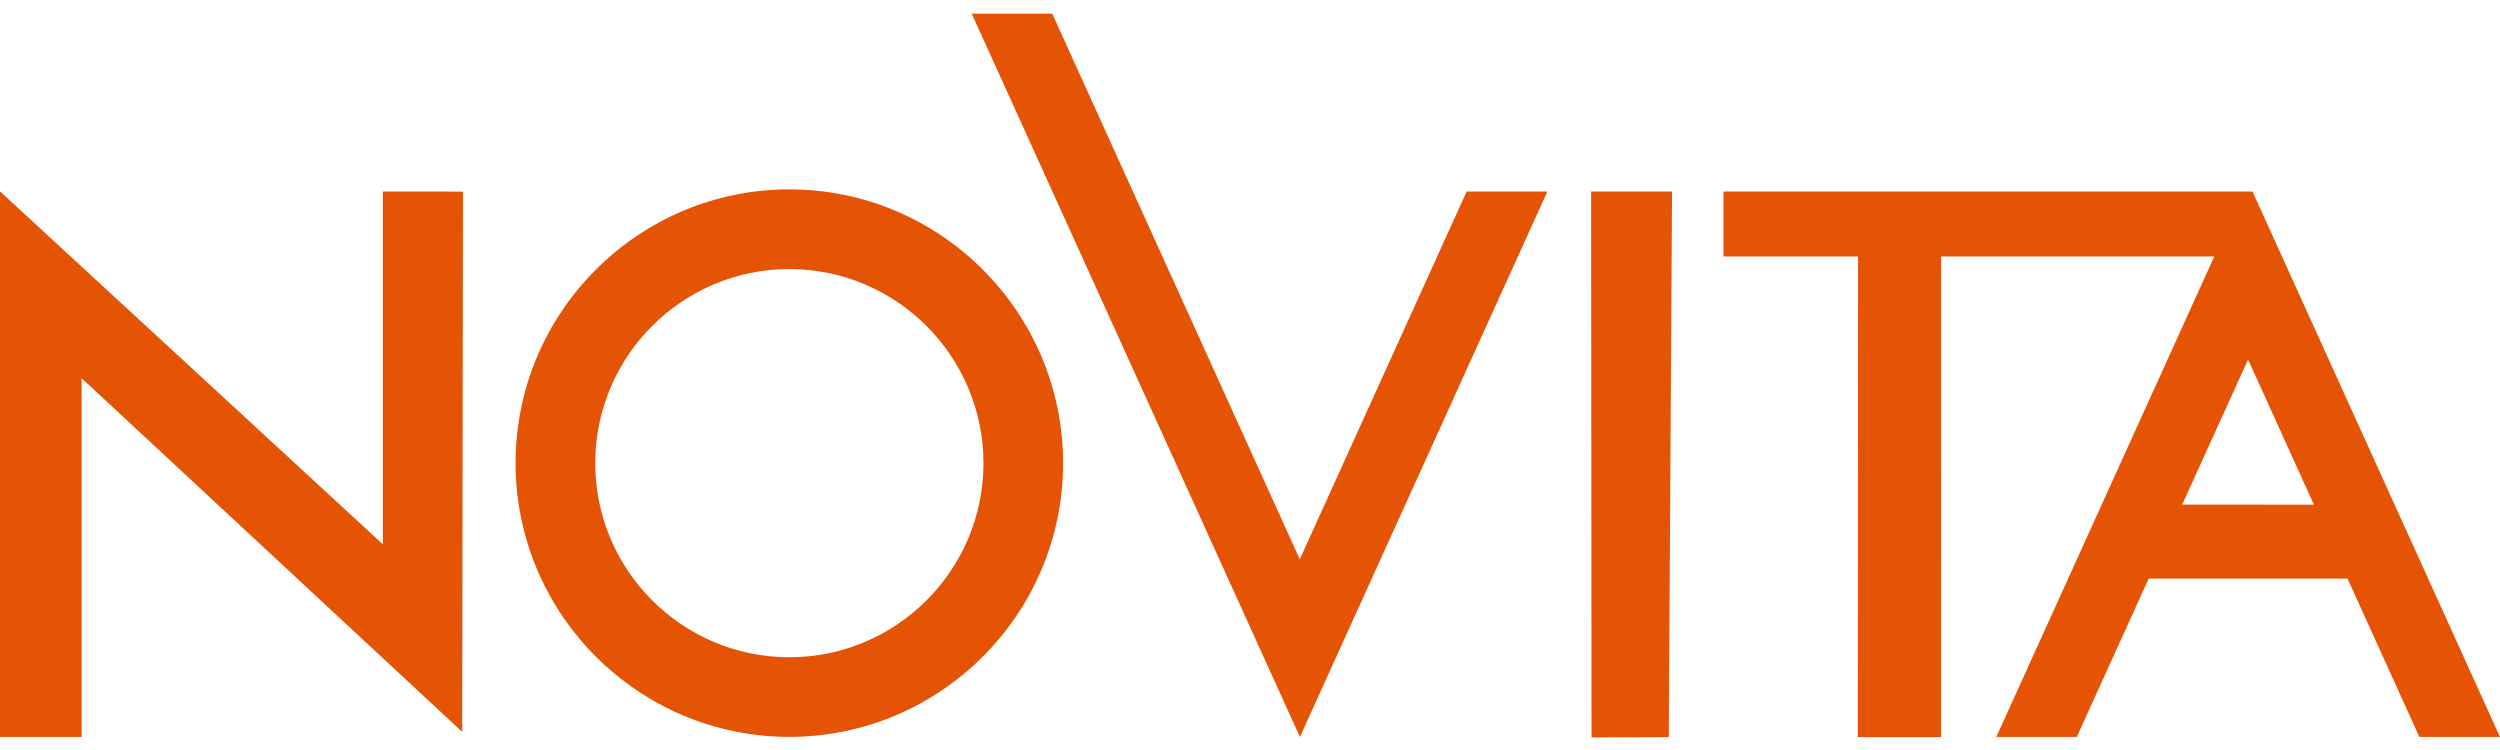
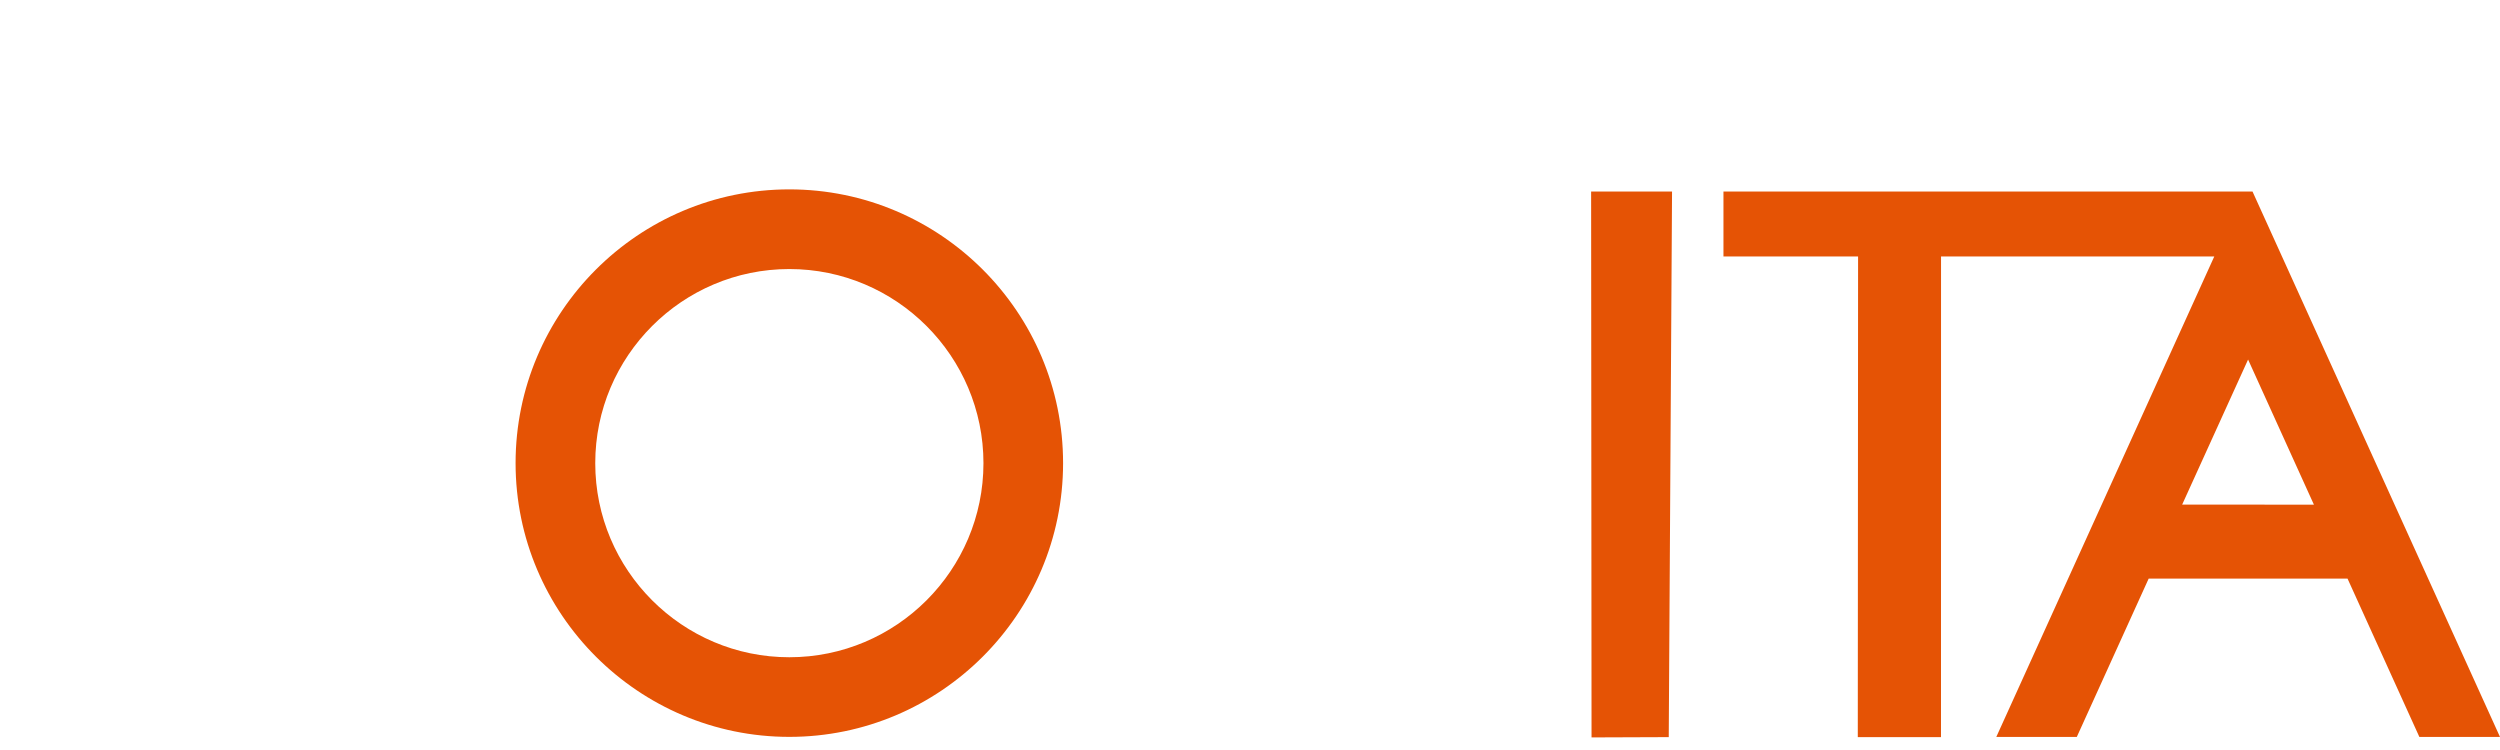
<svg xmlns="http://www.w3.org/2000/svg" version="1.1" id="Capa_1" x="0px" y="0px" viewBox="0 0 600 180" style="enable-background:new 0 0 600 180;" xml:space="preserve">
  <style type="text/css">
	.st0{fill:#E55305;}
	.st1{fill-rule:evenodd;clip-rule:evenodd;fill:#E55305;}
	.st2{fill-rule:evenodd;clip-rule:evenodd;}
	.st3{fill-rule:evenodd;clip-rule:evenodd;fill:#FFFFFF;}
	.st4{fill:#FFFFFF;}
</style>
  <g>
    <path class="st0" d="M540.6,45.96H413.63v15.59h32.31l-0.07,115.37h19.97l0.01-115.37h65.58l-52.32,115.32h19.32l17.25-38h47.73   l17.24,38H600L540.6,45.96z M523.72,121.1l15.82-34.81l15.8,34.83L523.72,121.1z" />
-     <polygon class="st1" points="311.95,134.23 252.54,3.28 233.21,3.28 311.98,176.87 371.37,45.96 352,45.96  " />
-     <polygon class="st1" points="0,45.93 0,176.87 19.59,176.87 19.59,90.77 110.93,175.65 111.11,45.98 91.88,45.96 91.88,130.63  " />
    <polygon class="st1" points="381.87,45.96 381.97,176.98 400.5,176.91 401.29,45.96  " />
    <g>
      <path class="st0" d="M189.44,176.85c-36.22,0-65.7-29.48-65.7-65.7c0-36.23,29.47-65.7,65.7-65.7c36.23,0,65.7,29.47,65.7,65.7    C255.14,147.38,225.66,176.85,189.44,176.85z M189.44,64.57c-25.68,0-46.58,20.9-46.58,46.59c0,25.68,20.89,46.58,46.58,46.58    c25.69,0,46.59-20.9,46.59-46.58C236.02,85.47,215.12,64.57,189.44,64.57z" />
    </g>
  </g>
</svg>